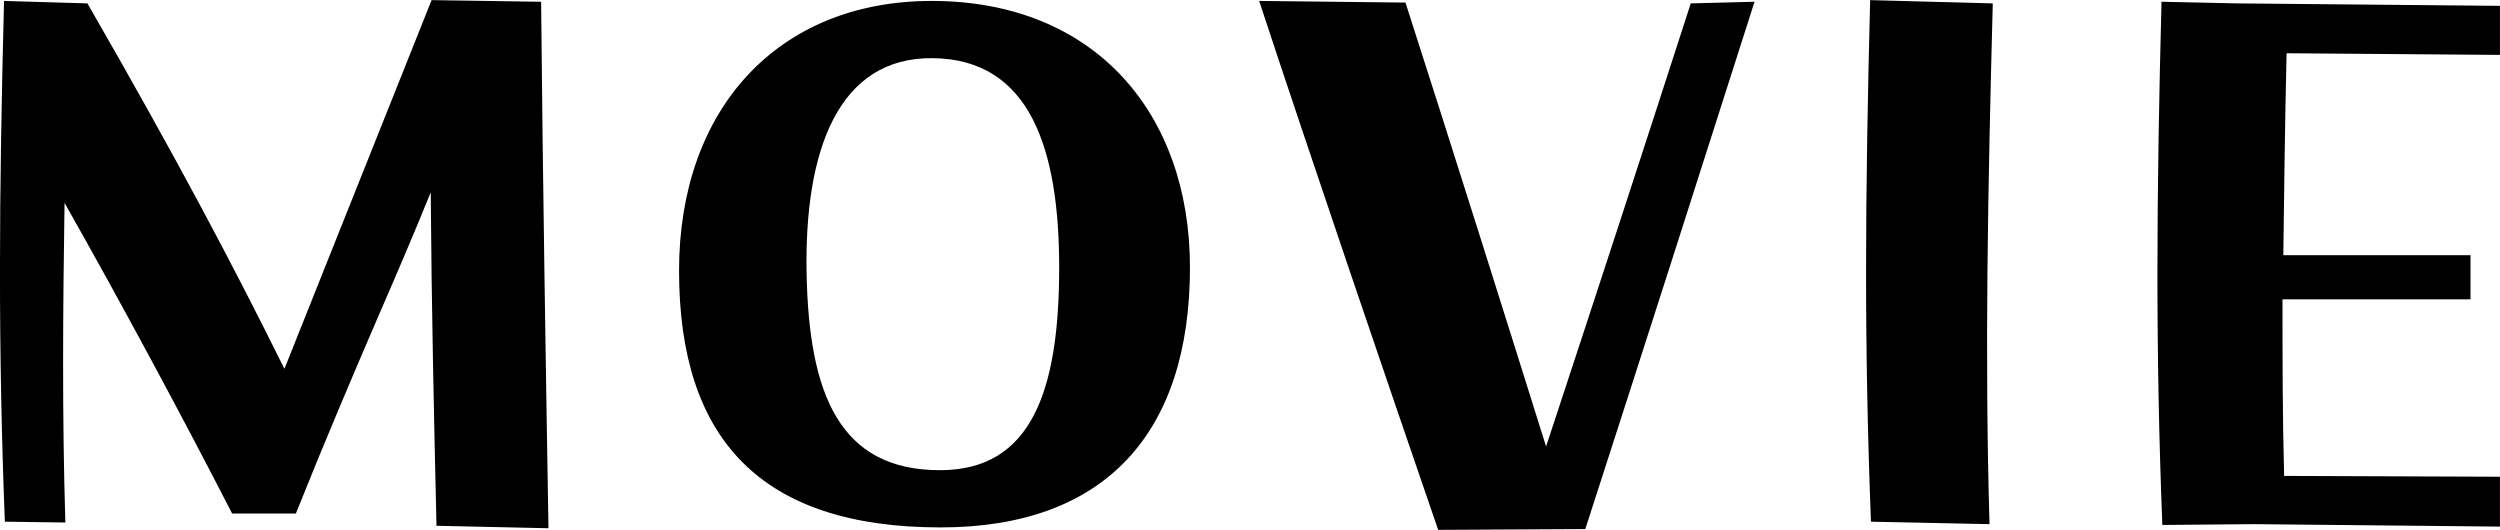
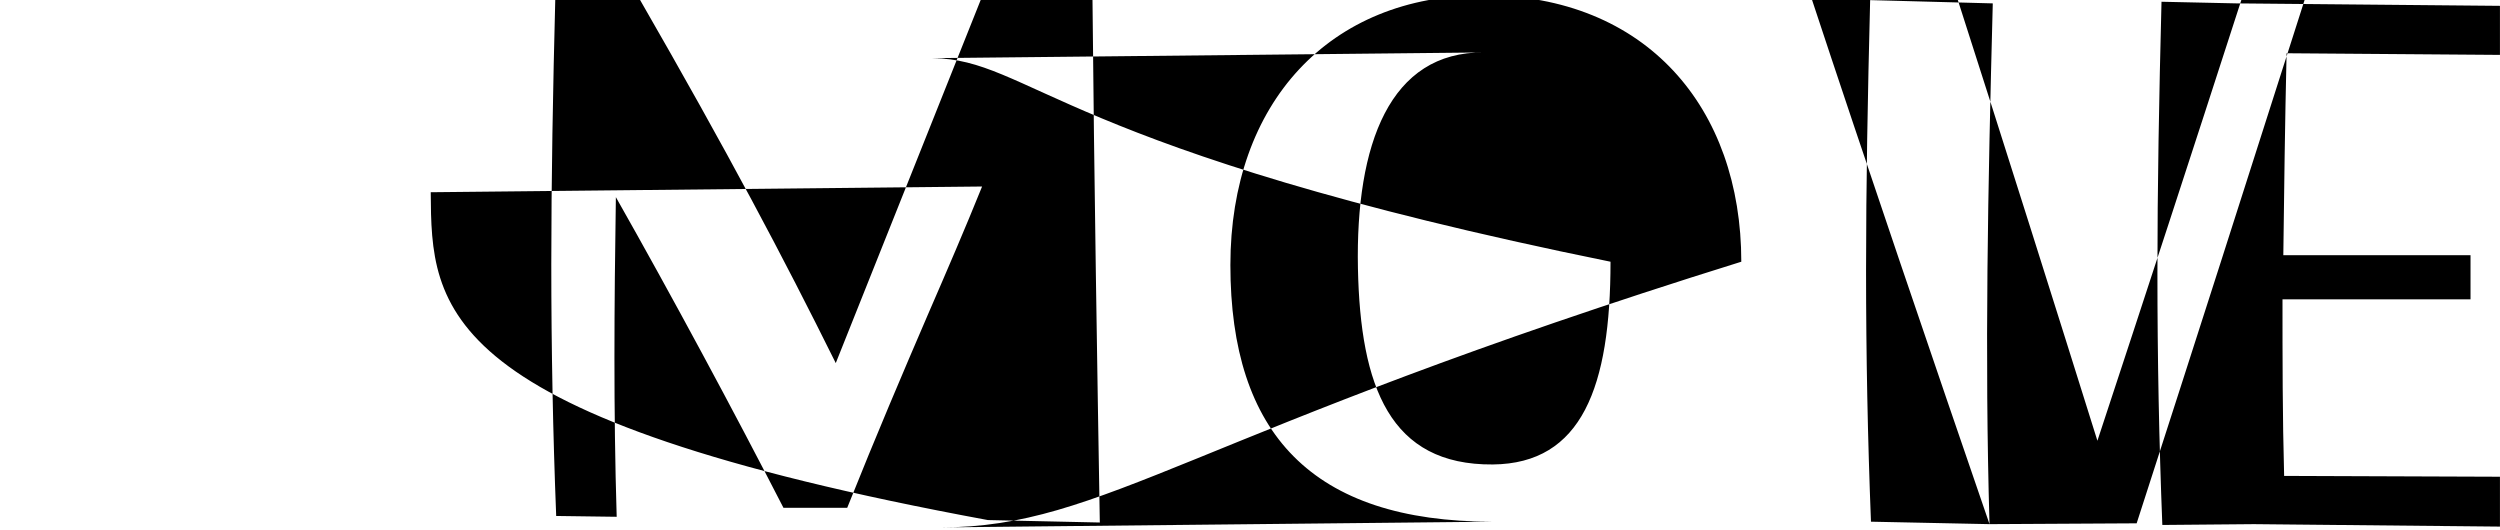
<svg xmlns="http://www.w3.org/2000/svg" width="214.063" height="45.37" viewBox="0 0 214.063 45.37">
  <defs>
    <style>
      .cls-1 {
        fill-rule: evenodd;
      }
    </style>
  </defs>
-   <path id="tl_movie" class="cls-1" d="M962.84,4237.57v4.27l-21.069-.21-7.84.07c-0.28-7.14-.42-14.21-0.42-21.56,0-7.42.14-15.05,0.35-23.24l6.44,0.14,22.539,0.21v4.2l-18.269-.14c-0.14,6.02-.21,11.62-0.28,17.29H960.32v3.78h-16.1c0,5.04,0,10.08.14,15.12Zm-43.707,4.06-10.15-.21c-0.28-7.14-.42-14.21-0.42-21.49,0-7.35.14-14.98,0.35-23.17l10.5,0.28C918.993,4213,918.713,4227.07,919.133,4241.63Zm-47.208.49c-4.55-13.23-10.71-31.29-15.329-45.29l12.529,0.14c3.92,12.18,8.819,27.72,12.039,38.01,4.13-12.53,7.91-24.08,12.389-37.94l5.46-.14c-5.25,16.45-9.24,28.91-14.489,45.15Zm-42.6-.21c-15.4,0-22.4-7.56-22.4-21.98,0-13.86,8.469-23.1,21.628-23.1,14,0,22.119,9.66,22.119,22.82C850.671,4233.86,843.391,4241.91,829.322,4241.91Zm-0.7-40.18c-8.049-.07-10.989,7.84-10.779,18.48,0.21,10.15,2.73,16.87,11.549,16.8,7.63-.07,10.079-6.65,10.079-17.36C839.471,4209.57,837.022,4201.8,828.622,4201.73Zm-42.96,11.48c-1.47,3.64-3.01,7.21-4.62,10.92-2.17,5.04-4.409,10.29-6.929,16.59h-5.46c-4.2-8.19-9.589-18.2-14.349-26.6-0.14,9.31-.21,18.2.07,27.37l-5.18-.07c-0.28-7.14-.419-14.21-0.419-21.56,0-7.28.139-14.91,0.349-23.03l7.14,0.21c7.7,13.37,12.389,22.26,16.869,31.29l12.6-31.57,9.379,0.14c0.14,15.47.42,32.48,0.63,45.08l-9.589-.21C785.942,4232.53,785.732,4223.15,785.662,4213.21Z" transform="translate(-748.781 -4196.75)" />
+   <path id="tl_movie" class="cls-1" d="M962.84,4237.57v4.27l-21.069-.21-7.84.07c-0.28-7.14-.42-14.21-0.42-21.56,0-7.42.14-15.05,0.35-23.24l6.44,0.14,22.539,0.21v4.2l-18.269-.14c-0.14,6.02-.21,11.62-0.28,17.29H960.32v3.78h-16.1c0,5.04,0,10.08.14,15.12Zm-43.707,4.06-10.15-.21c-0.28-7.14-.42-14.21-0.42-21.49,0-7.35.14-14.98,0.35-23.17l10.5,0.28C918.993,4213,918.713,4227.07,919.133,4241.63Zc-4.55-13.23-10.71-31.29-15.329-45.29l12.529,0.14c3.92,12.18,8.819,27.72,12.039,38.01,4.13-12.53,7.91-24.08,12.389-37.94l5.46-.14c-5.25,16.45-9.24,28.91-14.489,45.15Zm-42.6-.21c-15.4,0-22.4-7.56-22.4-21.98,0-13.86,8.469-23.1,21.628-23.1,14,0,22.119,9.66,22.119,22.82C850.671,4233.86,843.391,4241.91,829.322,4241.91Zm-0.7-40.18c-8.049-.07-10.989,7.84-10.779,18.48,0.21,10.15,2.73,16.87,11.549,16.8,7.63-.07,10.079-6.65,10.079-17.36C839.471,4209.57,837.022,4201.8,828.622,4201.73Zm-42.96,11.48c-1.47,3.64-3.01,7.21-4.62,10.92-2.17,5.04-4.409,10.29-6.929,16.59h-5.46c-4.2-8.19-9.589-18.2-14.349-26.6-0.14,9.31-.21,18.2.07,27.37l-5.18-.07c-0.28-7.14-.419-14.21-0.419-21.56,0-7.28.139-14.91,0.349-23.03l7.14,0.21c7.7,13.37,12.389,22.26,16.869,31.29l12.6-31.57,9.379,0.14c0.14,15.47.42,32.48,0.63,45.08l-9.589-.21C785.942,4232.53,785.732,4223.15,785.662,4213.21Z" transform="translate(-748.781 -4196.75)" />
</svg>